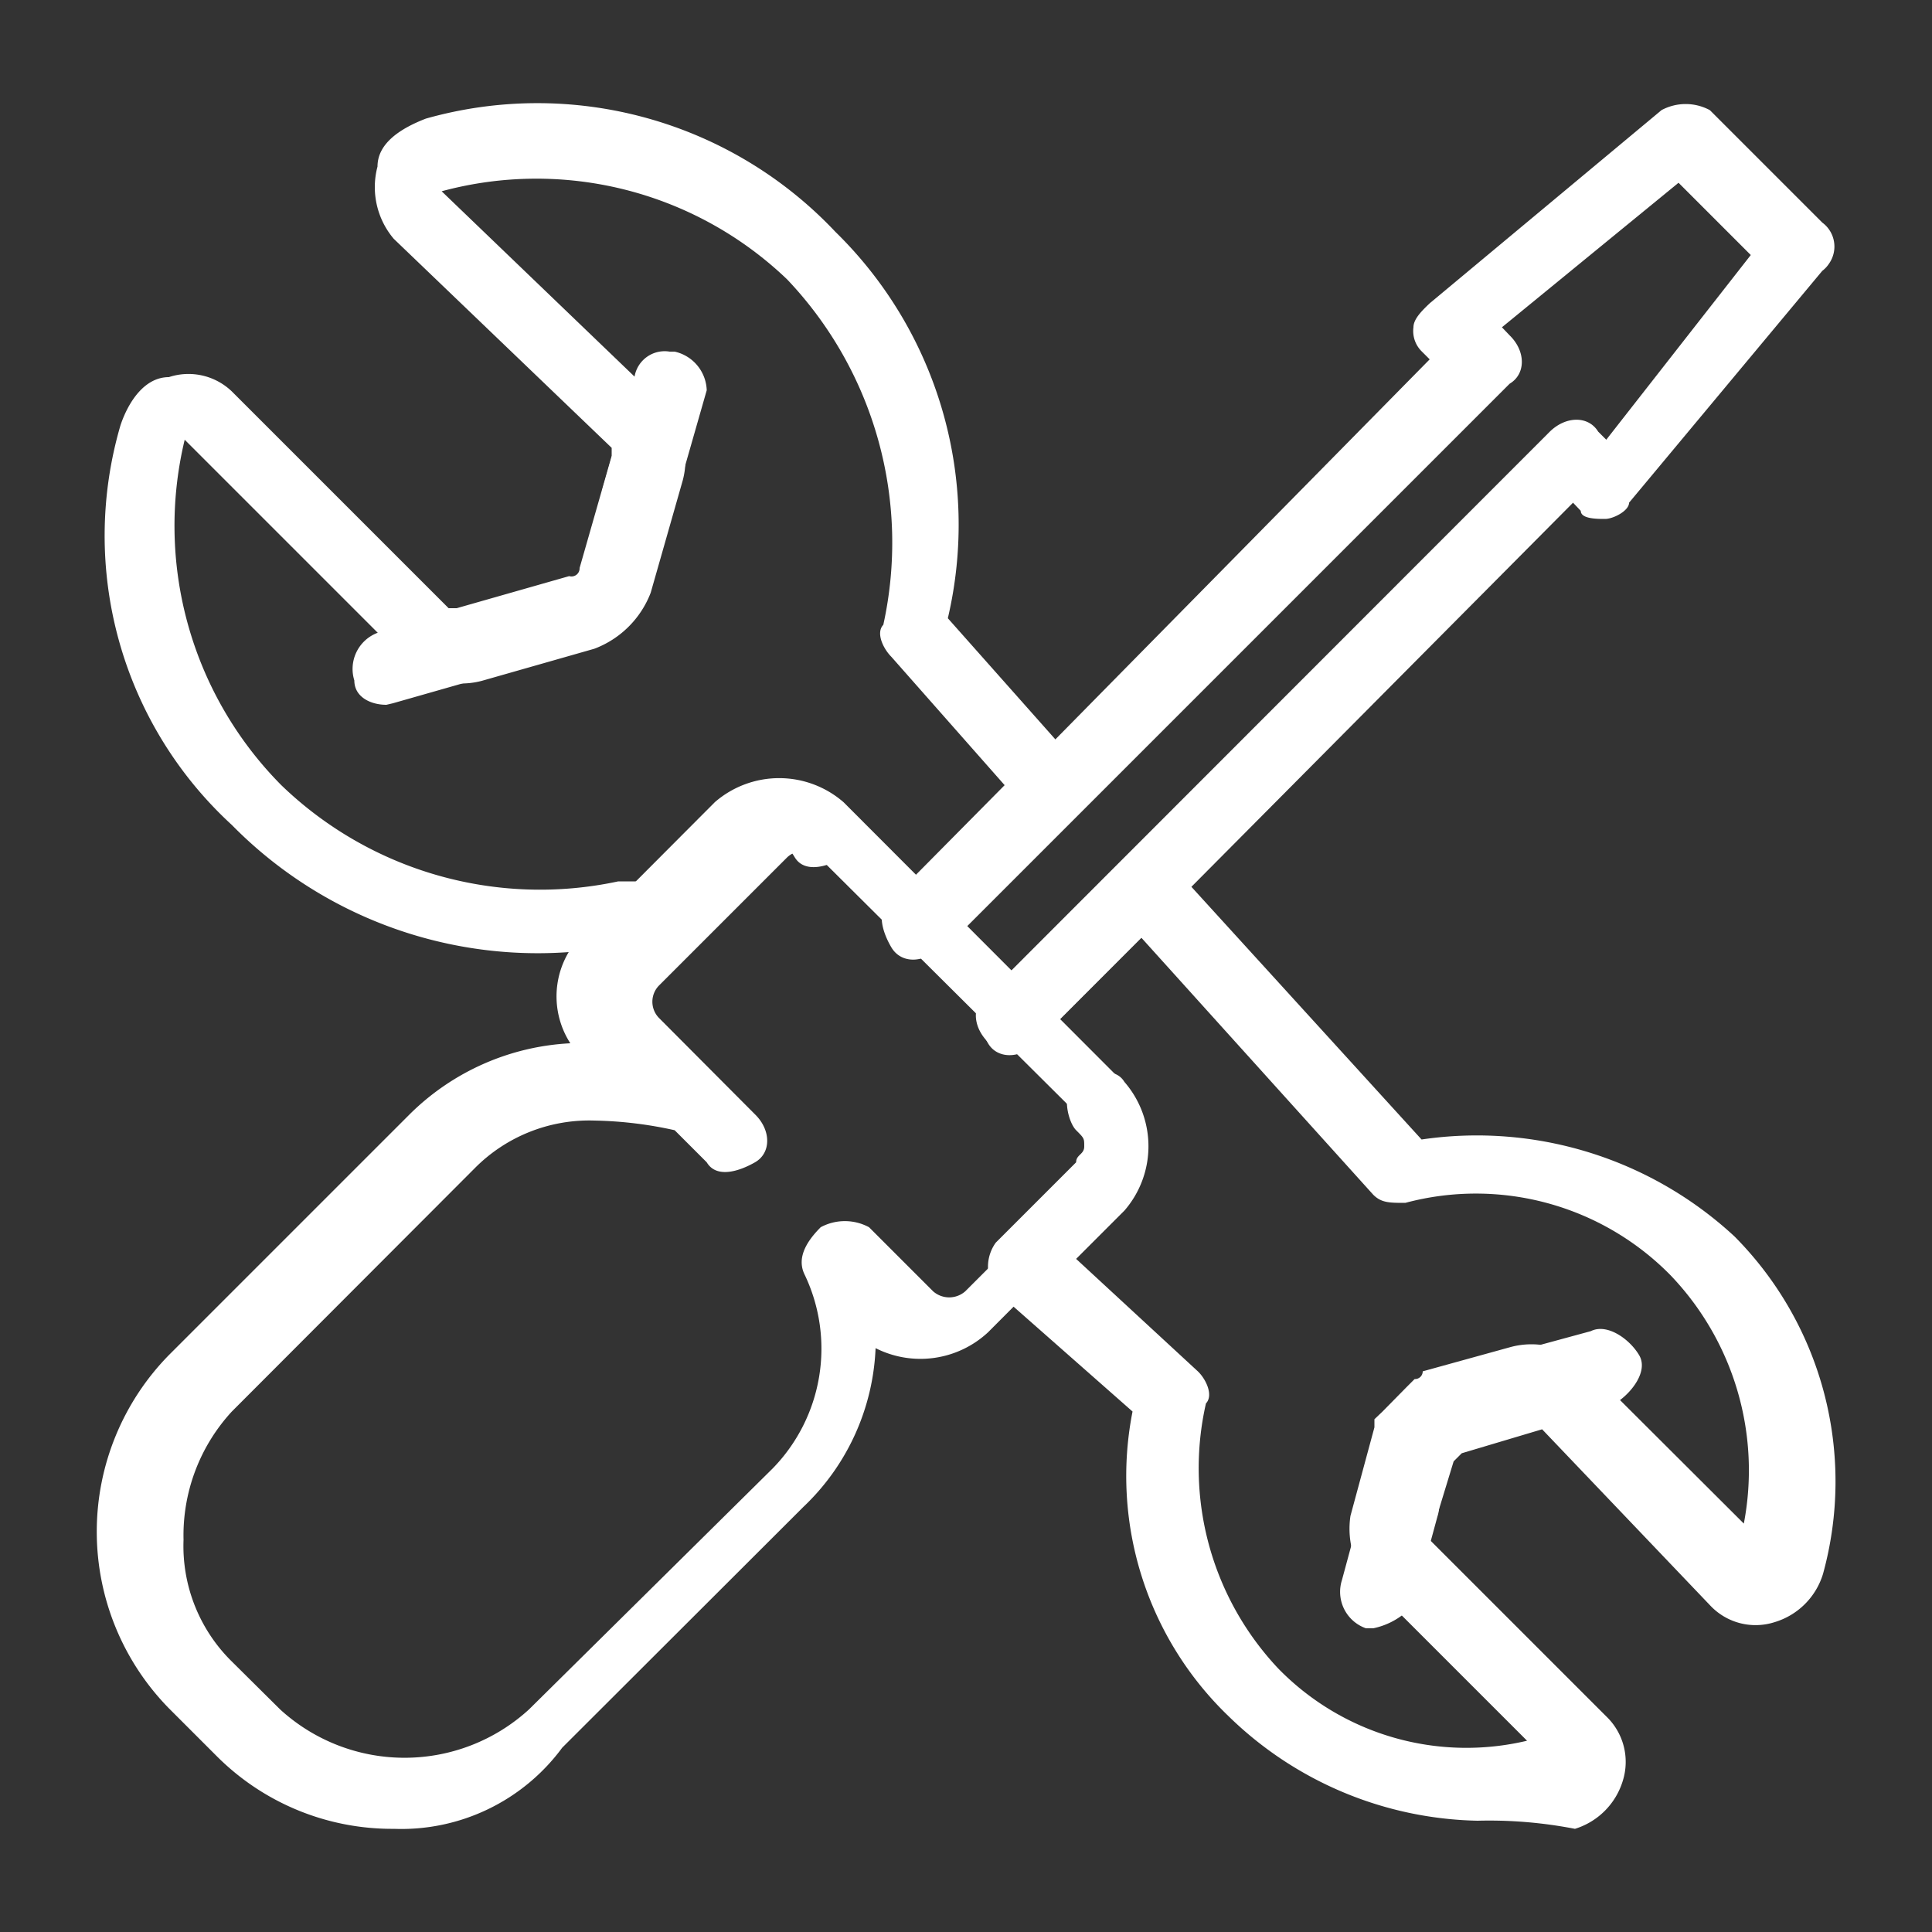
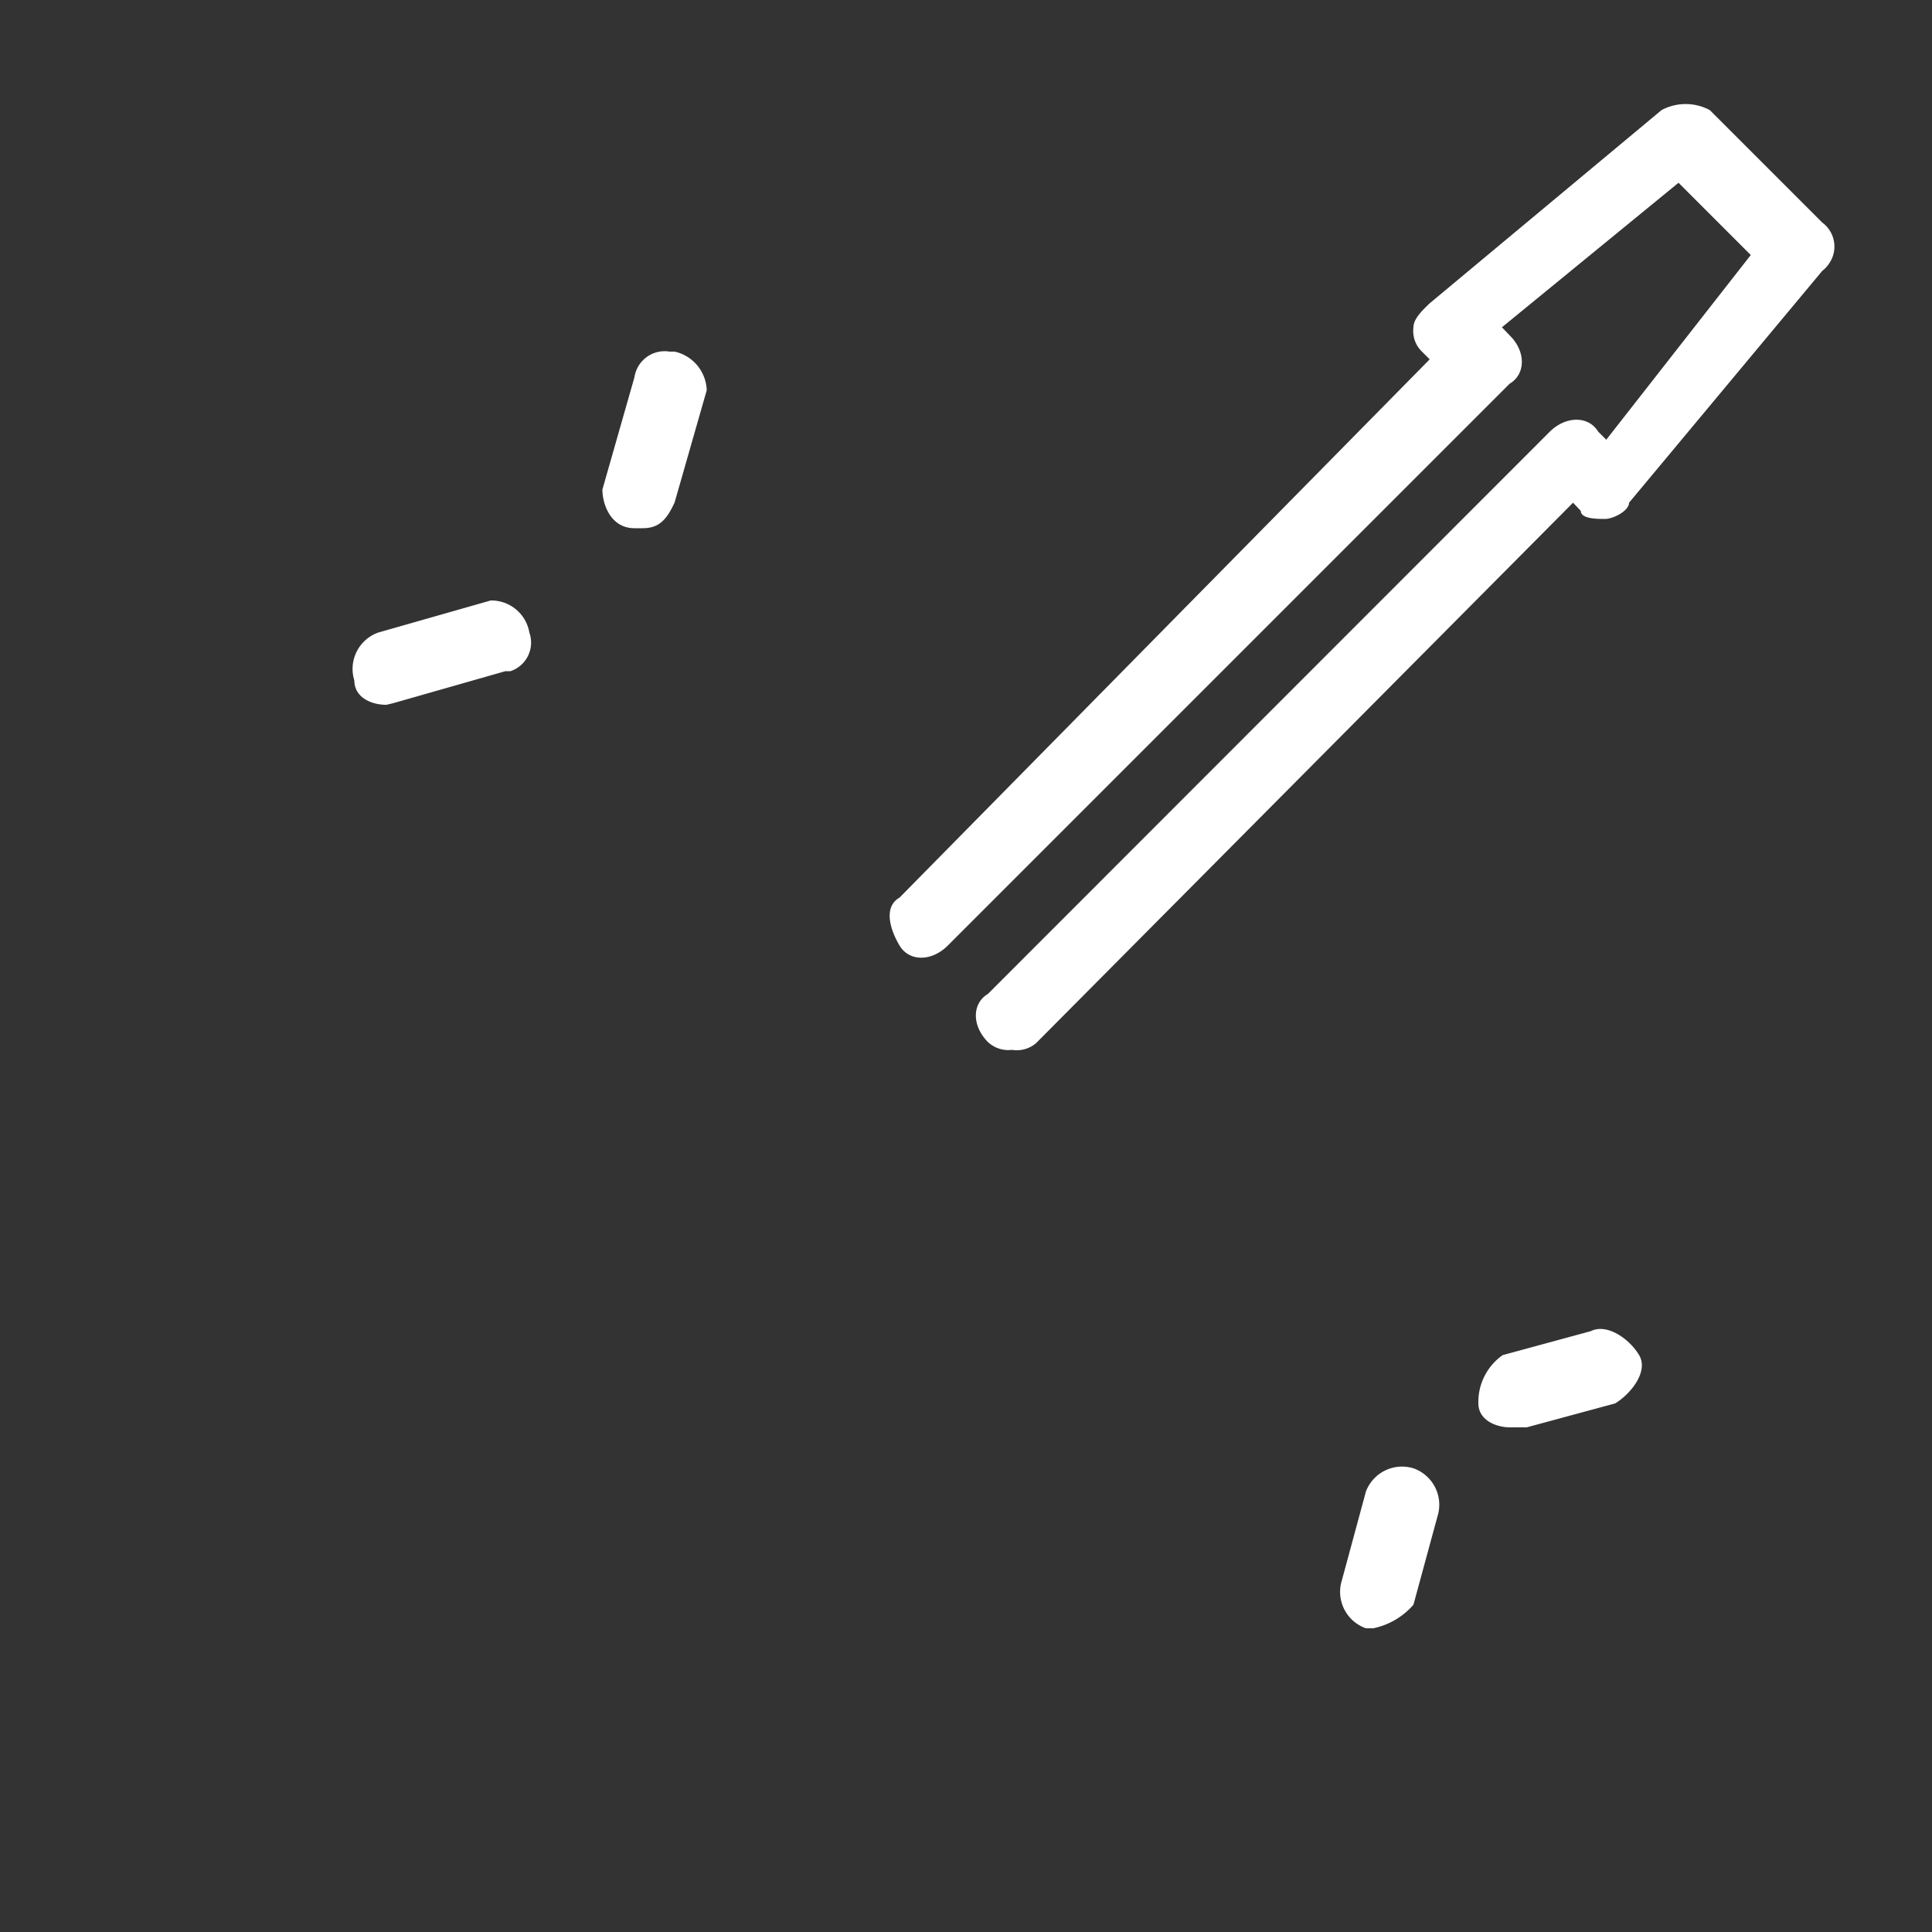
<svg xmlns="http://www.w3.org/2000/svg" id="Layer_1" data-name="Layer 1" viewBox="0 0 50 50">
  <rect x="0" y="0" width="50" height="50" fill="#333333" stroke="none" />
  <defs>
    <style>
      .cls-1{fill:#fff}
    </style>
  </defs>
-   <path class="cls-1" d="M10.19 47.33a6.41 6.41 0 0 1-4.57-1.87l-1.25-1.25a6.53 6.53 0 0 1 0-9.14l6.23-6.23A6.36 6.36 0 0 1 14.76 27a2.24 2.24 0 0 1 .42-2.91l3.32-3.33a2.54 2.54 0 0 1 3.33 0l7.06 7.07a2.52 2.52 0 0 1 0 3.32l-3.32 3.33a2.57 2.57 0 0 1-2.91.41A6 6 0 0 1 20.79 39l-6.24 6.23a5.17 5.17 0 0 1-4.36 2.1zM15.38 29a4.17 4.17 0 0 0-3.11 1.25L6 36.53a4.73 4.73 0 0 0-1.25 3.32A4.19 4.19 0 0 0 6 43l1.25 1.24a4.77 4.77 0 0 0 6.44 0L20 38a4.44 4.44 0 0 0 .83-5c-.21-.41 0-.83.41-1.24a1.32 1.32 0 0 1 1.25 0l1.66 1.66a.63.63 0 0 0 .83 0l3.33-3.33c0-.2.21-.2.21-.41s0-.21-.21-.42l-7.11-7.07a.6.6 0 0 0-.83 0l-3.32 3.32a.6.6 0 0 0 0 .83l2.49 2.5c.42.41.42 1 0 1.24s-1 .42-1.25 0l-.83-.83a10.34 10.34 0 0 0-2.08-.25z" />
  <path class="cls-1" d="M26.19 27.17a.77.77 0 0 1-.62-.2c-.42-.42-.42-1 0-1.25l14.54-14.55c.42-.41 1-.41 1.25 0l.21.21 3.74-4.78-1.87-1.87-4.57 3.74.2.21c.42.41.42 1 0 1.25L24.53 24.47c-.42.42-1 .42-1.25 0s-.42-1 0-1.24L37 9.3l-.21-.21a.74.74 0 0 1-.21-.62c0-.21.21-.42.42-.62l6-5a1.32 1.32 0 0 1 1.25 0l2.91 2.91a.77.77 0 0 1 .17 1.07.73.73 0 0 1-.17.18l-5 6c0 .21-.41.42-.62.42s-.63 0-.63-.21l-.2-.21L26.81 27a.77.77 0 0 1-.62.17zm-9.56-13.5h-.21c-.62 0-.83-.63-.83-1l.83-2.91a.79.79 0 0 1 .91-.66h.13a1.06 1.06 0 0 1 .83 1l-.83 2.9c-.21.46-.41.67-.83.67zM10 18.24c-.42 0-.83-.21-.83-.63a1 1 0 0 1 .62-1.24l2.91-.83a1 1 0 0 1 1 .83.78.78 0 0 1-.49 1h-.13l-2.91.83zm25.56 23.9h-.21a1 1 0 0 1-.62-1.25l.62-2.29a1 1 0 0 1 1.23-.6 1 1 0 0 1 .62 1.25l-.62 2.28a1.88 1.88 0 0 1-1.04.61zm3.53-5.2c-.41 0-.83-.21-.83-.62a1.48 1.48 0 0 1 .63-1.25l2.28-.62c.42-.21 1 .2 1.25.62s-.21 1-.62 1.25l-2.29.62z" />
-   <path class="cls-1" d="M38.24 47.12a9.49 9.49 0 0 1-6.44-2.7 8.62 8.62 0 0 1-2.49-7.89l-3.54-3.12a1.07 1.07 0 0 1 0-1.25l2.08-2.08c0-.2.21-.2.21-.41s0-.21-.21-.42-.41-1 0-1.25 1-.41 1.25 0a2.54 2.54 0 0 1 0 3.33l-1.25 1.25L31 35.49c.21.2.41.62.21.83a7.56 7.56 0 0 0 1.87 6.86 6.8 6.8 0 0 0 6.44 1.87l-4.16-4.16a2.24 2.24 0 0 1-.41-1.66l.62-2.29v-.21l.21-.2.62-.63.21-.21a.2.2 0 0 0 .21-.2l2.28-.63a2.07 2.07 0 0 1 1.87.42l4.16 4.15a7.3 7.3 0 0 0-1.9-6.43 7.06 7.06 0 0 0-6.86-1.87c-.41 0-.62 0-.83-.21l-6-6.65L26.81 27c-.41.41-1 .41-1.24 0s-.42-1 0-1.25l3.53-3.53a.75.75 0 0 1 .62-.21c.21 0 .42.21.63.41l6.44 7.07a9.81 9.81 0 0 1 8.1 2.51 9 9 0 0 1 2.29 8.73 1.87 1.87 0 0 1-1.25 1.25 1.61 1.61 0 0 1-1.66-.42l-4.36-4.57-2.08.62-.21.21-.62 2.03 4.57 4.57a1.63 1.63 0 0 1 .43 1.66 1.87 1.87 0 0 1-1.24 1.25 11.62 11.62 0 0 0-2.52-.21zm-21.4-22.23a.78.78 0 0 1-.63-.21l-.2-.21A11.1 11.1 0 0 1 6 21.35 10.16 10.16 0 0 1 3.12 11c.21-.62.63-1.24 1.25-1.24a1.62 1.62 0 0 1 1.63.37l5.61 5.61h.21l2.91-.83a.21.21 0 0 0 .27-.21l.83-2.9v-.21l-5.64-5.41a2.07 2.07 0 0 1-.42-1.87c0-.62.63-1 1.25-1.24A10.6 10.6 0 0 1 21.62 6a10.6 10.6 0 0 1 2.91 10l3.32 3.74c.42.42.21.83 0 1.25l-3.53 3.53c-.42.42-1 .42-1.25 0s-.41-1 0-1.24L26 20.32 23.07 17c-.21-.21-.41-.62-.21-.83a9.89 9.89 0 0 0-2.49-8.94 9.38 9.38 0 0 0-8.94-2.28l5.62 5.4a2.08 2.08 0 0 1 .62 2.08l-.83 2.91a2.51 2.51 0 0 1-1.46 1.45l-2.91.83A2.07 2.07 0 0 1 10.4 17l-5.62-5.62a9.53 9.53 0 0 0 2.5 8.94A9.64 9.64 0 0 0 16 22.81h.62l1.87-1.87a2.54 2.54 0 0 1 3.33 0c.41.41.41 1 0 1.25s-1 .41-1.25 0-.21-.21-.42-.21-.2 0-.41.21l-2.5 2.49c.01.21-.19.21-.4.21z" />
</svg>